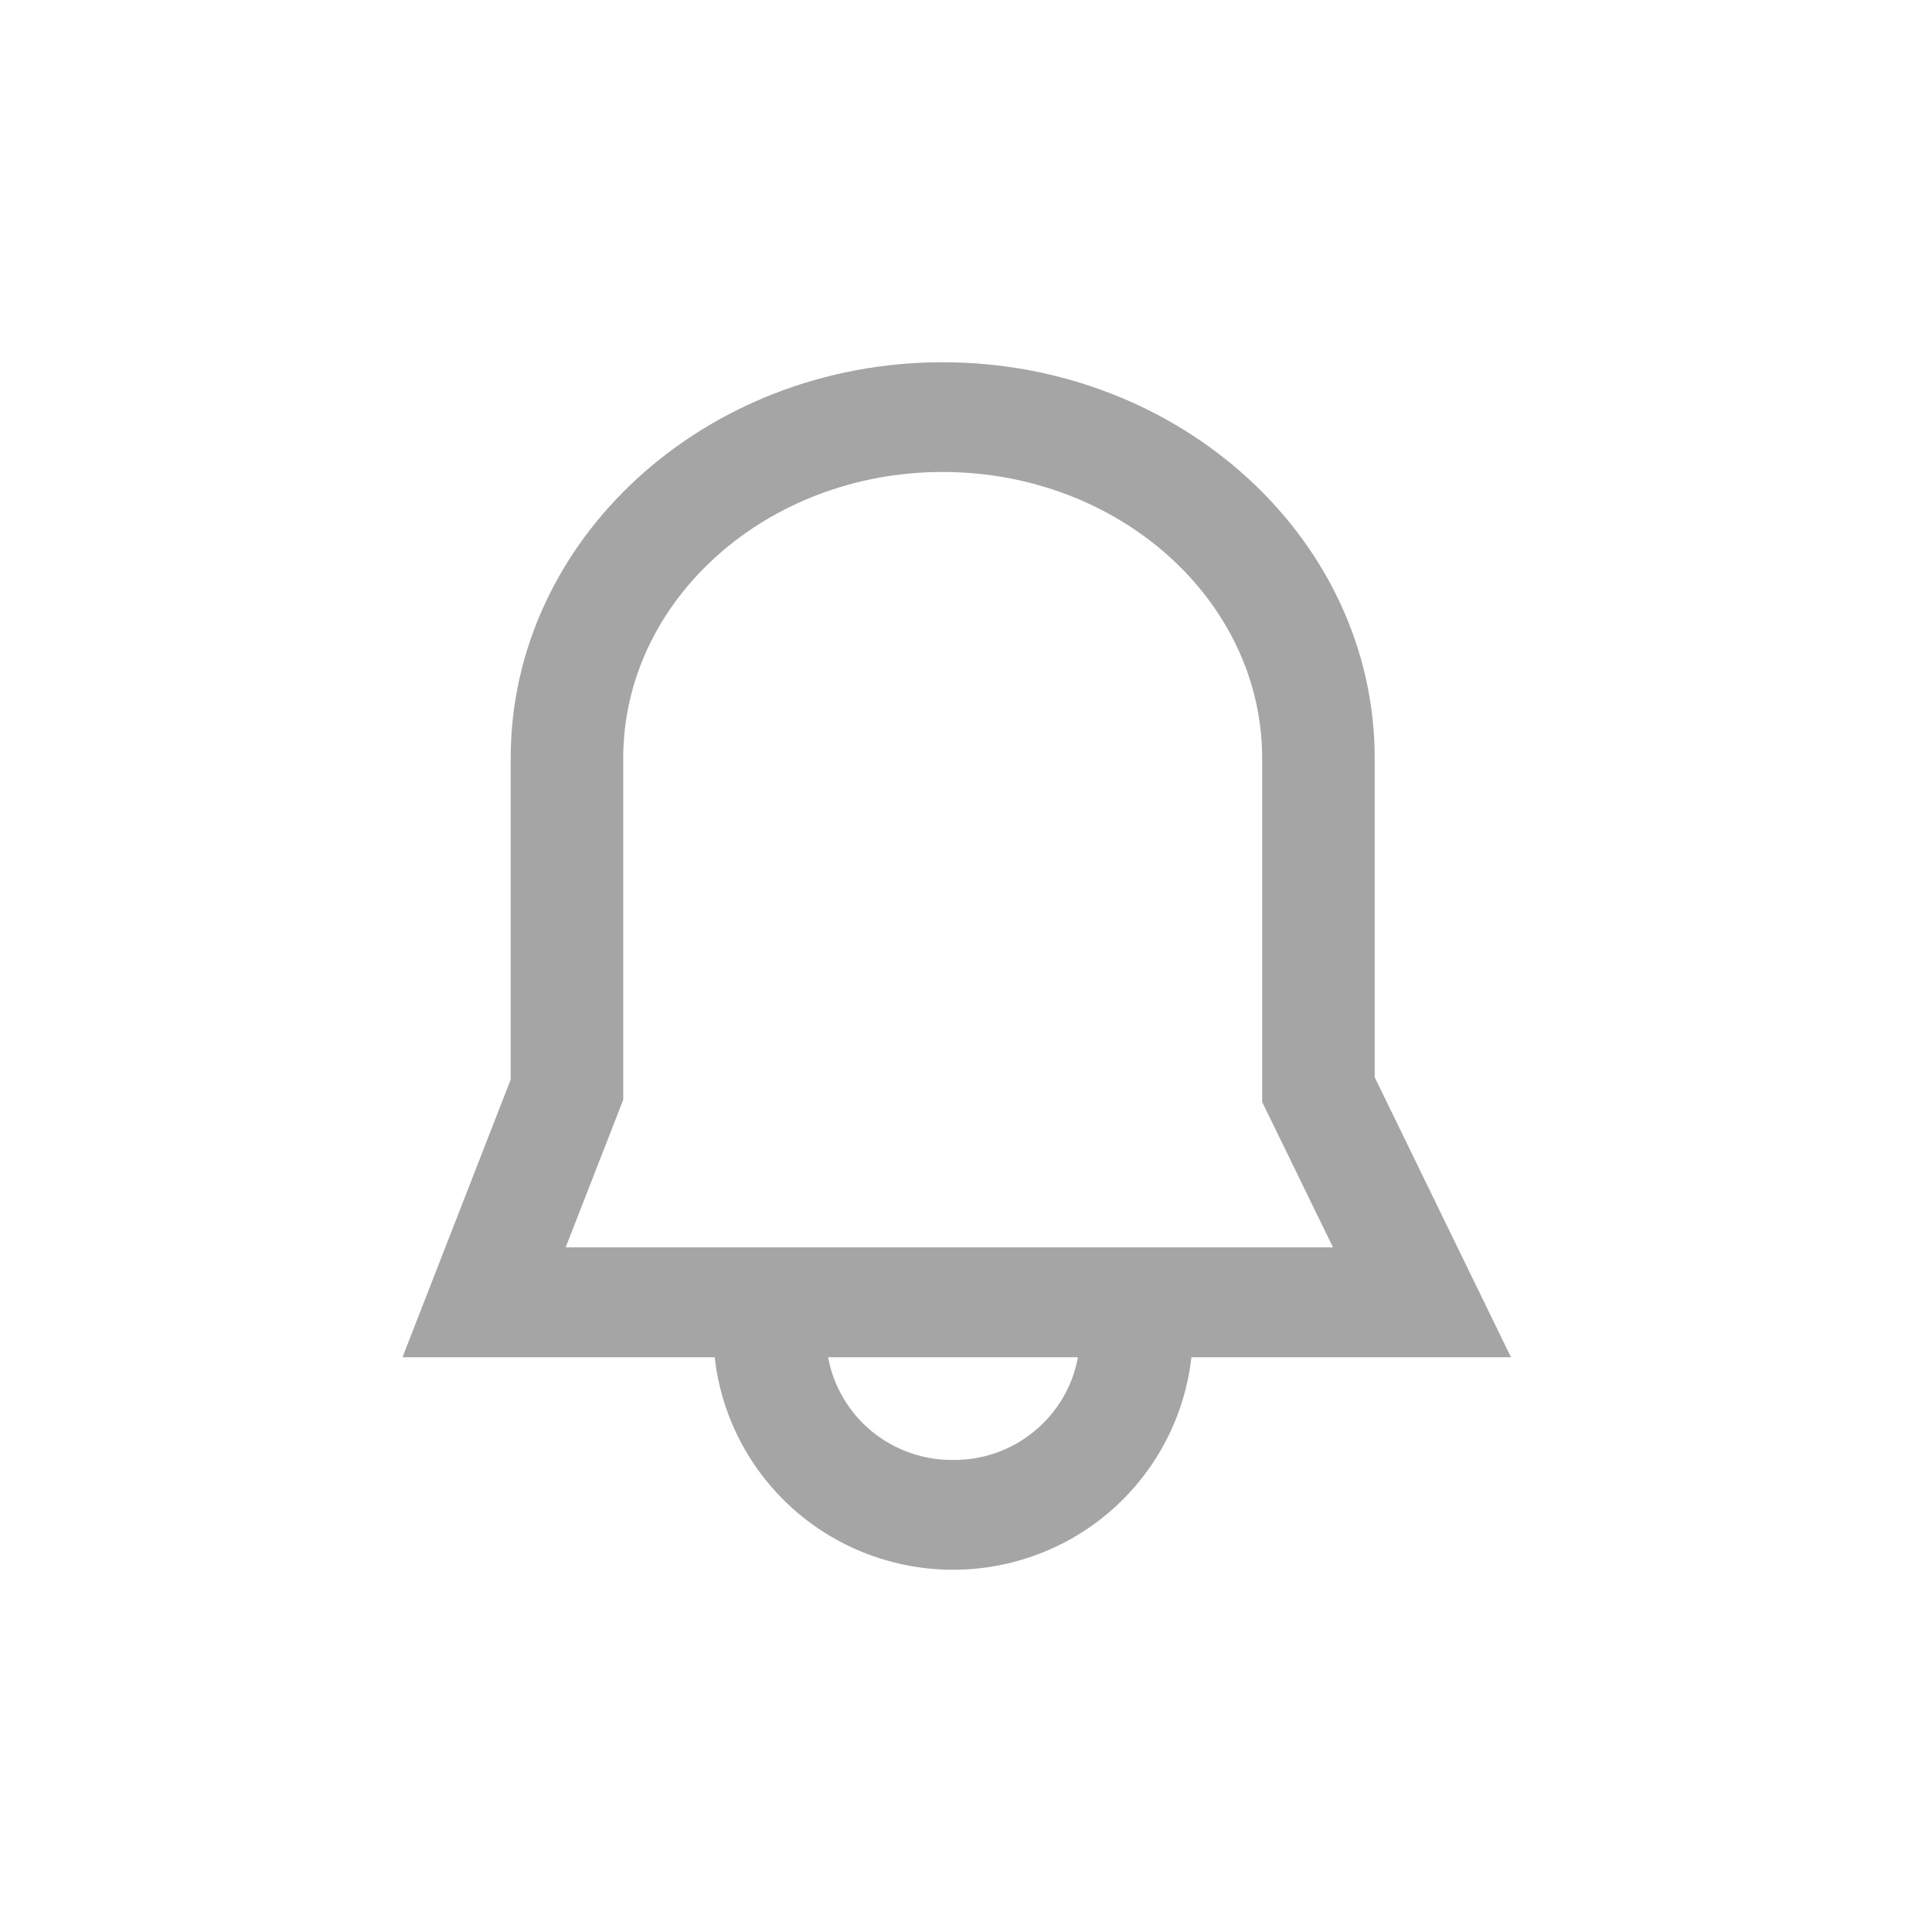
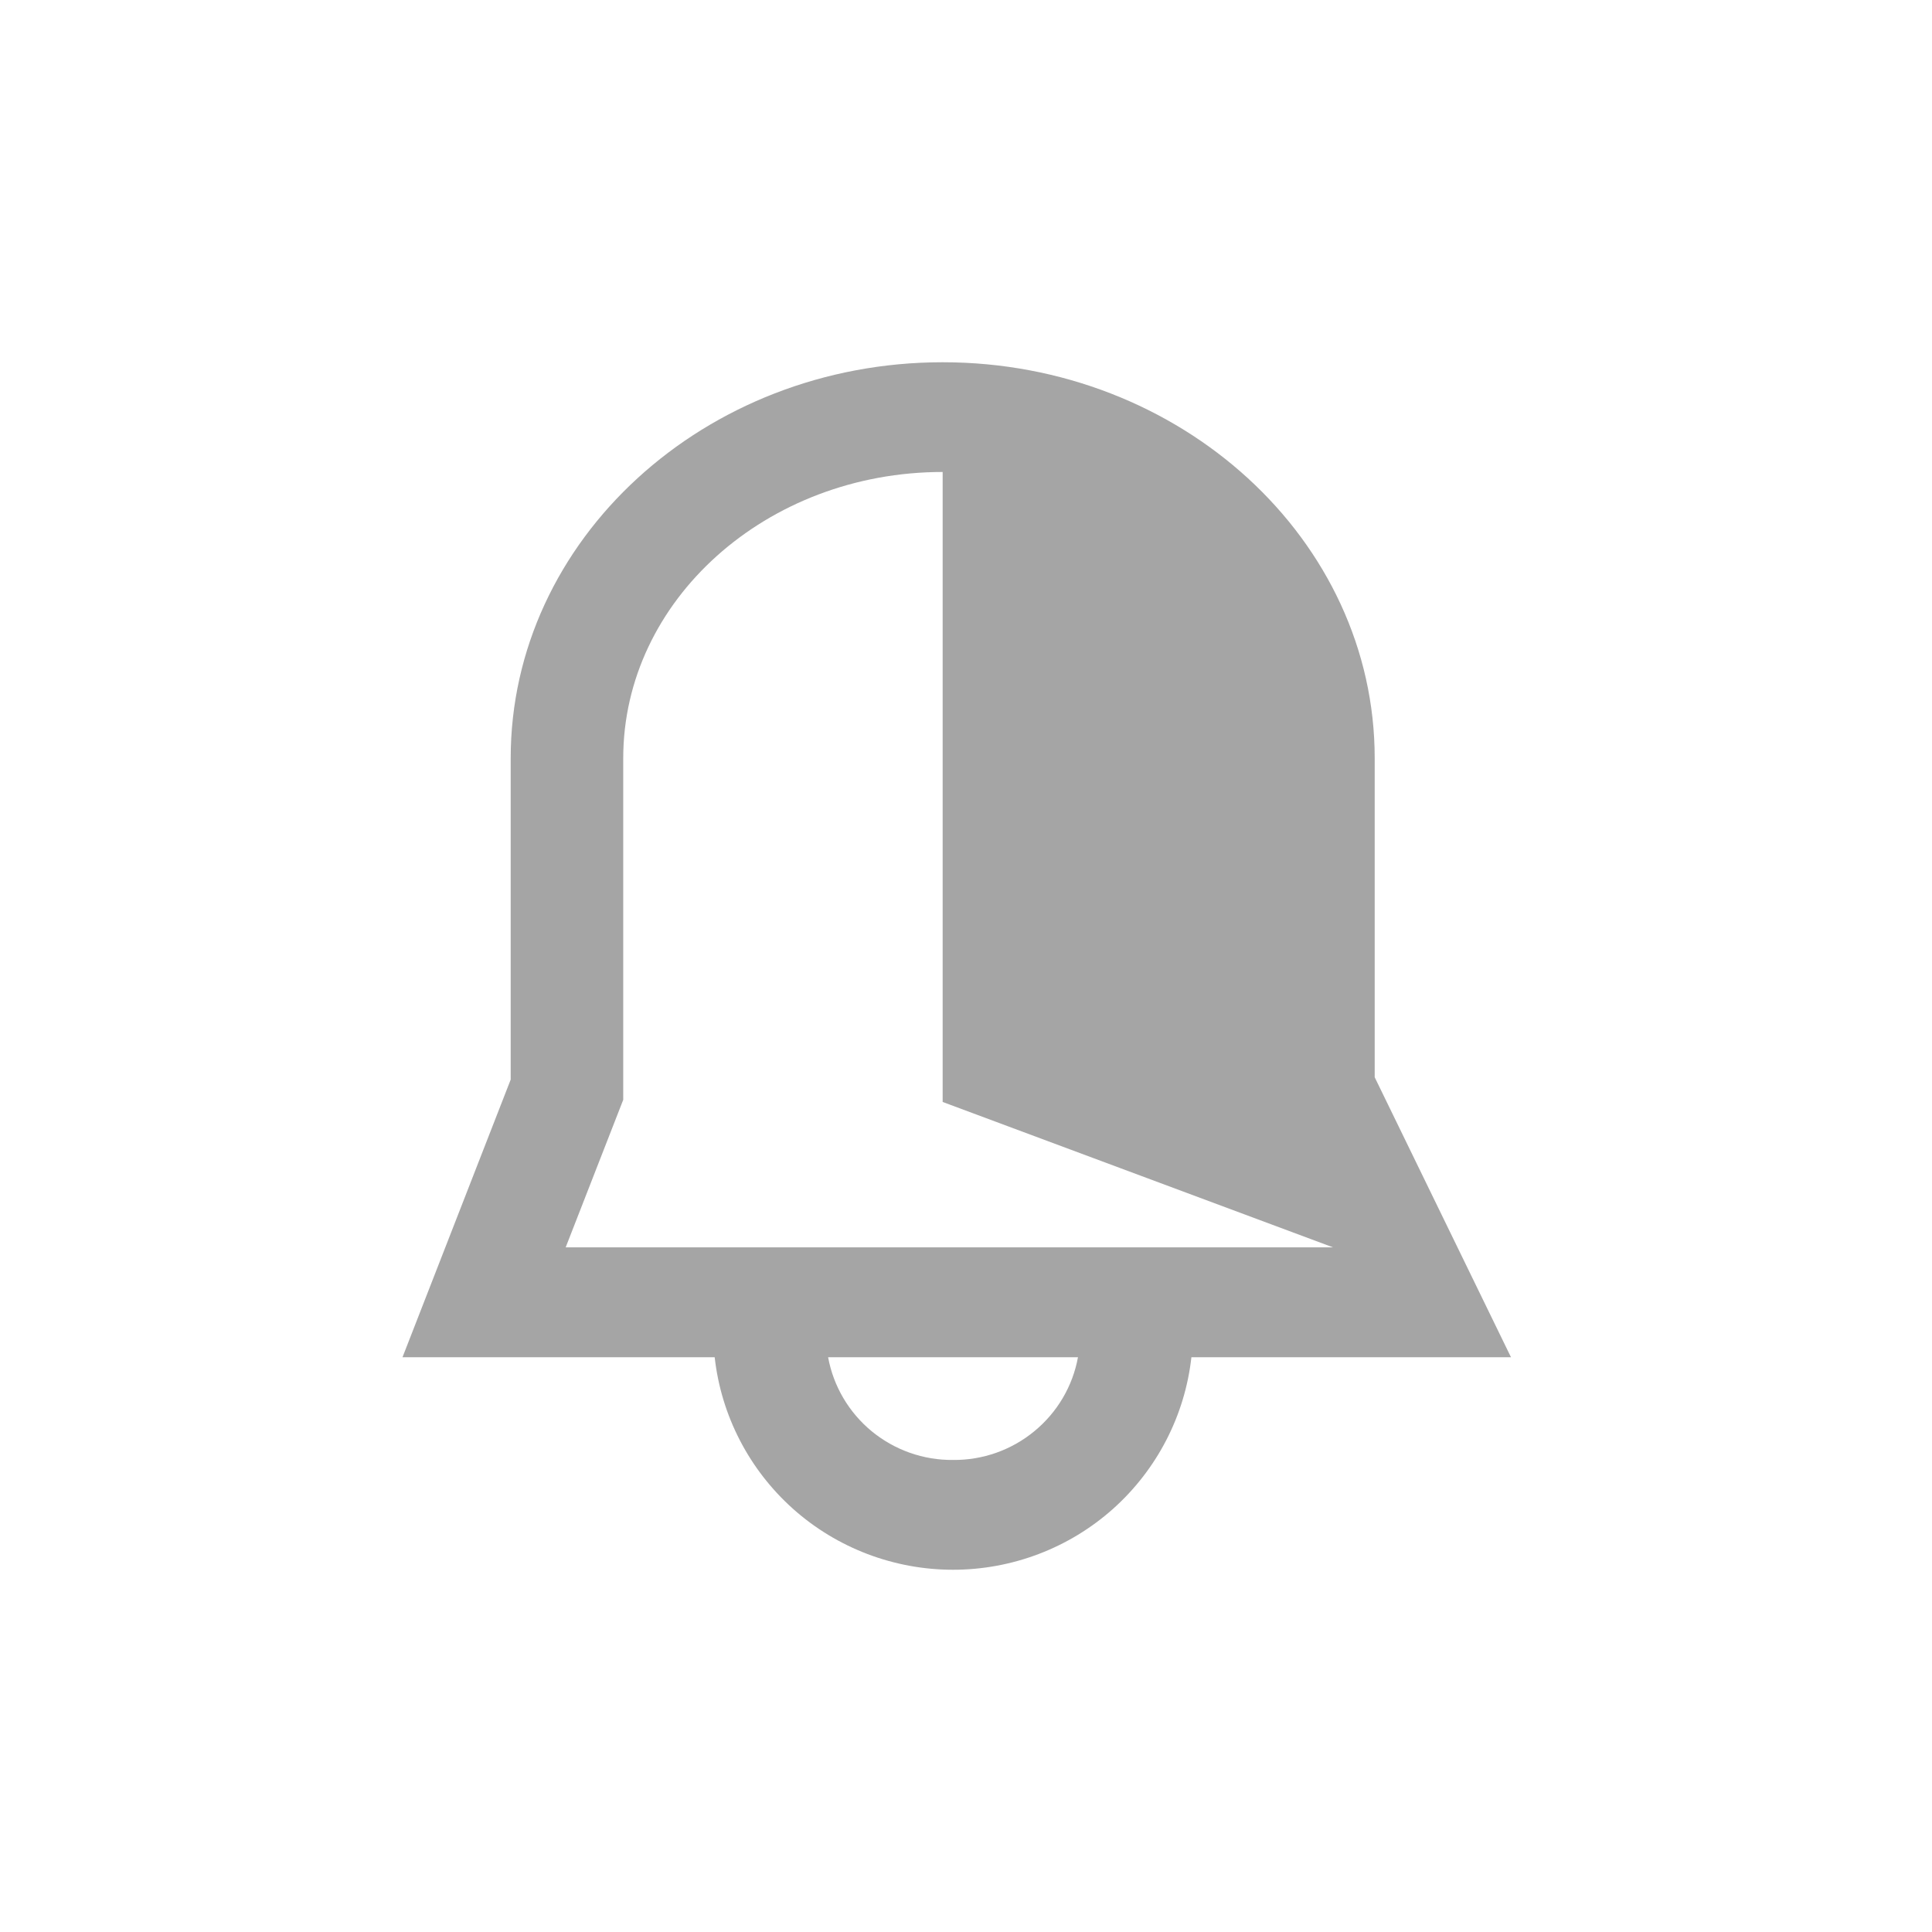
<svg xmlns="http://www.w3.org/2000/svg" width="24" height="24" viewBox="0 0 24 24" fill="none">
-   <path d="M18.77 16.86L17.077 13.382V9.419C17.077 6.707 14.67 4.5 11.71 4.5C8.751 4.5 6.344 6.707 6.344 9.419V13.411L5 16.86H8.878C8.959 17.586 9.306 18.256 9.852 18.744C10.398 19.231 11.106 19.5 11.839 19.5C12.572 19.5 13.28 19.231 13.826 18.744C14.372 18.256 14.719 17.586 14.8 16.86H18.77ZM7.742 13.662V9.419C7.742 7.458 9.522 5.863 11.71 5.863C13.898 5.863 15.679 7.458 15.679 9.419V13.689L16.559 15.495H7.027L7.742 13.662ZM11.839 18.136C11.471 18.14 11.113 18.013 10.829 17.78C10.545 17.546 10.353 17.22 10.287 16.86H13.391C13.325 17.221 13.133 17.546 12.848 17.78C12.565 18.013 12.207 18.14 11.839 18.136H11.839Z" fill="#A5A5A5" />
+   <path d="M18.77 16.86L17.077 13.382V9.419C17.077 6.707 14.67 4.5 11.71 4.5C8.751 4.5 6.344 6.707 6.344 9.419V13.411L5 16.86H8.878C8.959 17.586 9.306 18.256 9.852 18.744C10.398 19.231 11.106 19.5 11.839 19.5C12.572 19.5 13.28 19.231 13.826 18.744C14.372 18.256 14.719 17.586 14.8 16.86H18.77ZM7.742 13.662V9.419C7.742 7.458 9.522 5.863 11.71 5.863V13.689L16.559 15.495H7.027L7.742 13.662ZM11.839 18.136C11.471 18.14 11.113 18.013 10.829 17.78C10.545 17.546 10.353 17.22 10.287 16.86H13.391C13.325 17.221 13.133 17.546 12.848 17.78C12.565 18.013 12.207 18.14 11.839 18.136H11.839Z" fill="#A5A5A5" />
</svg>